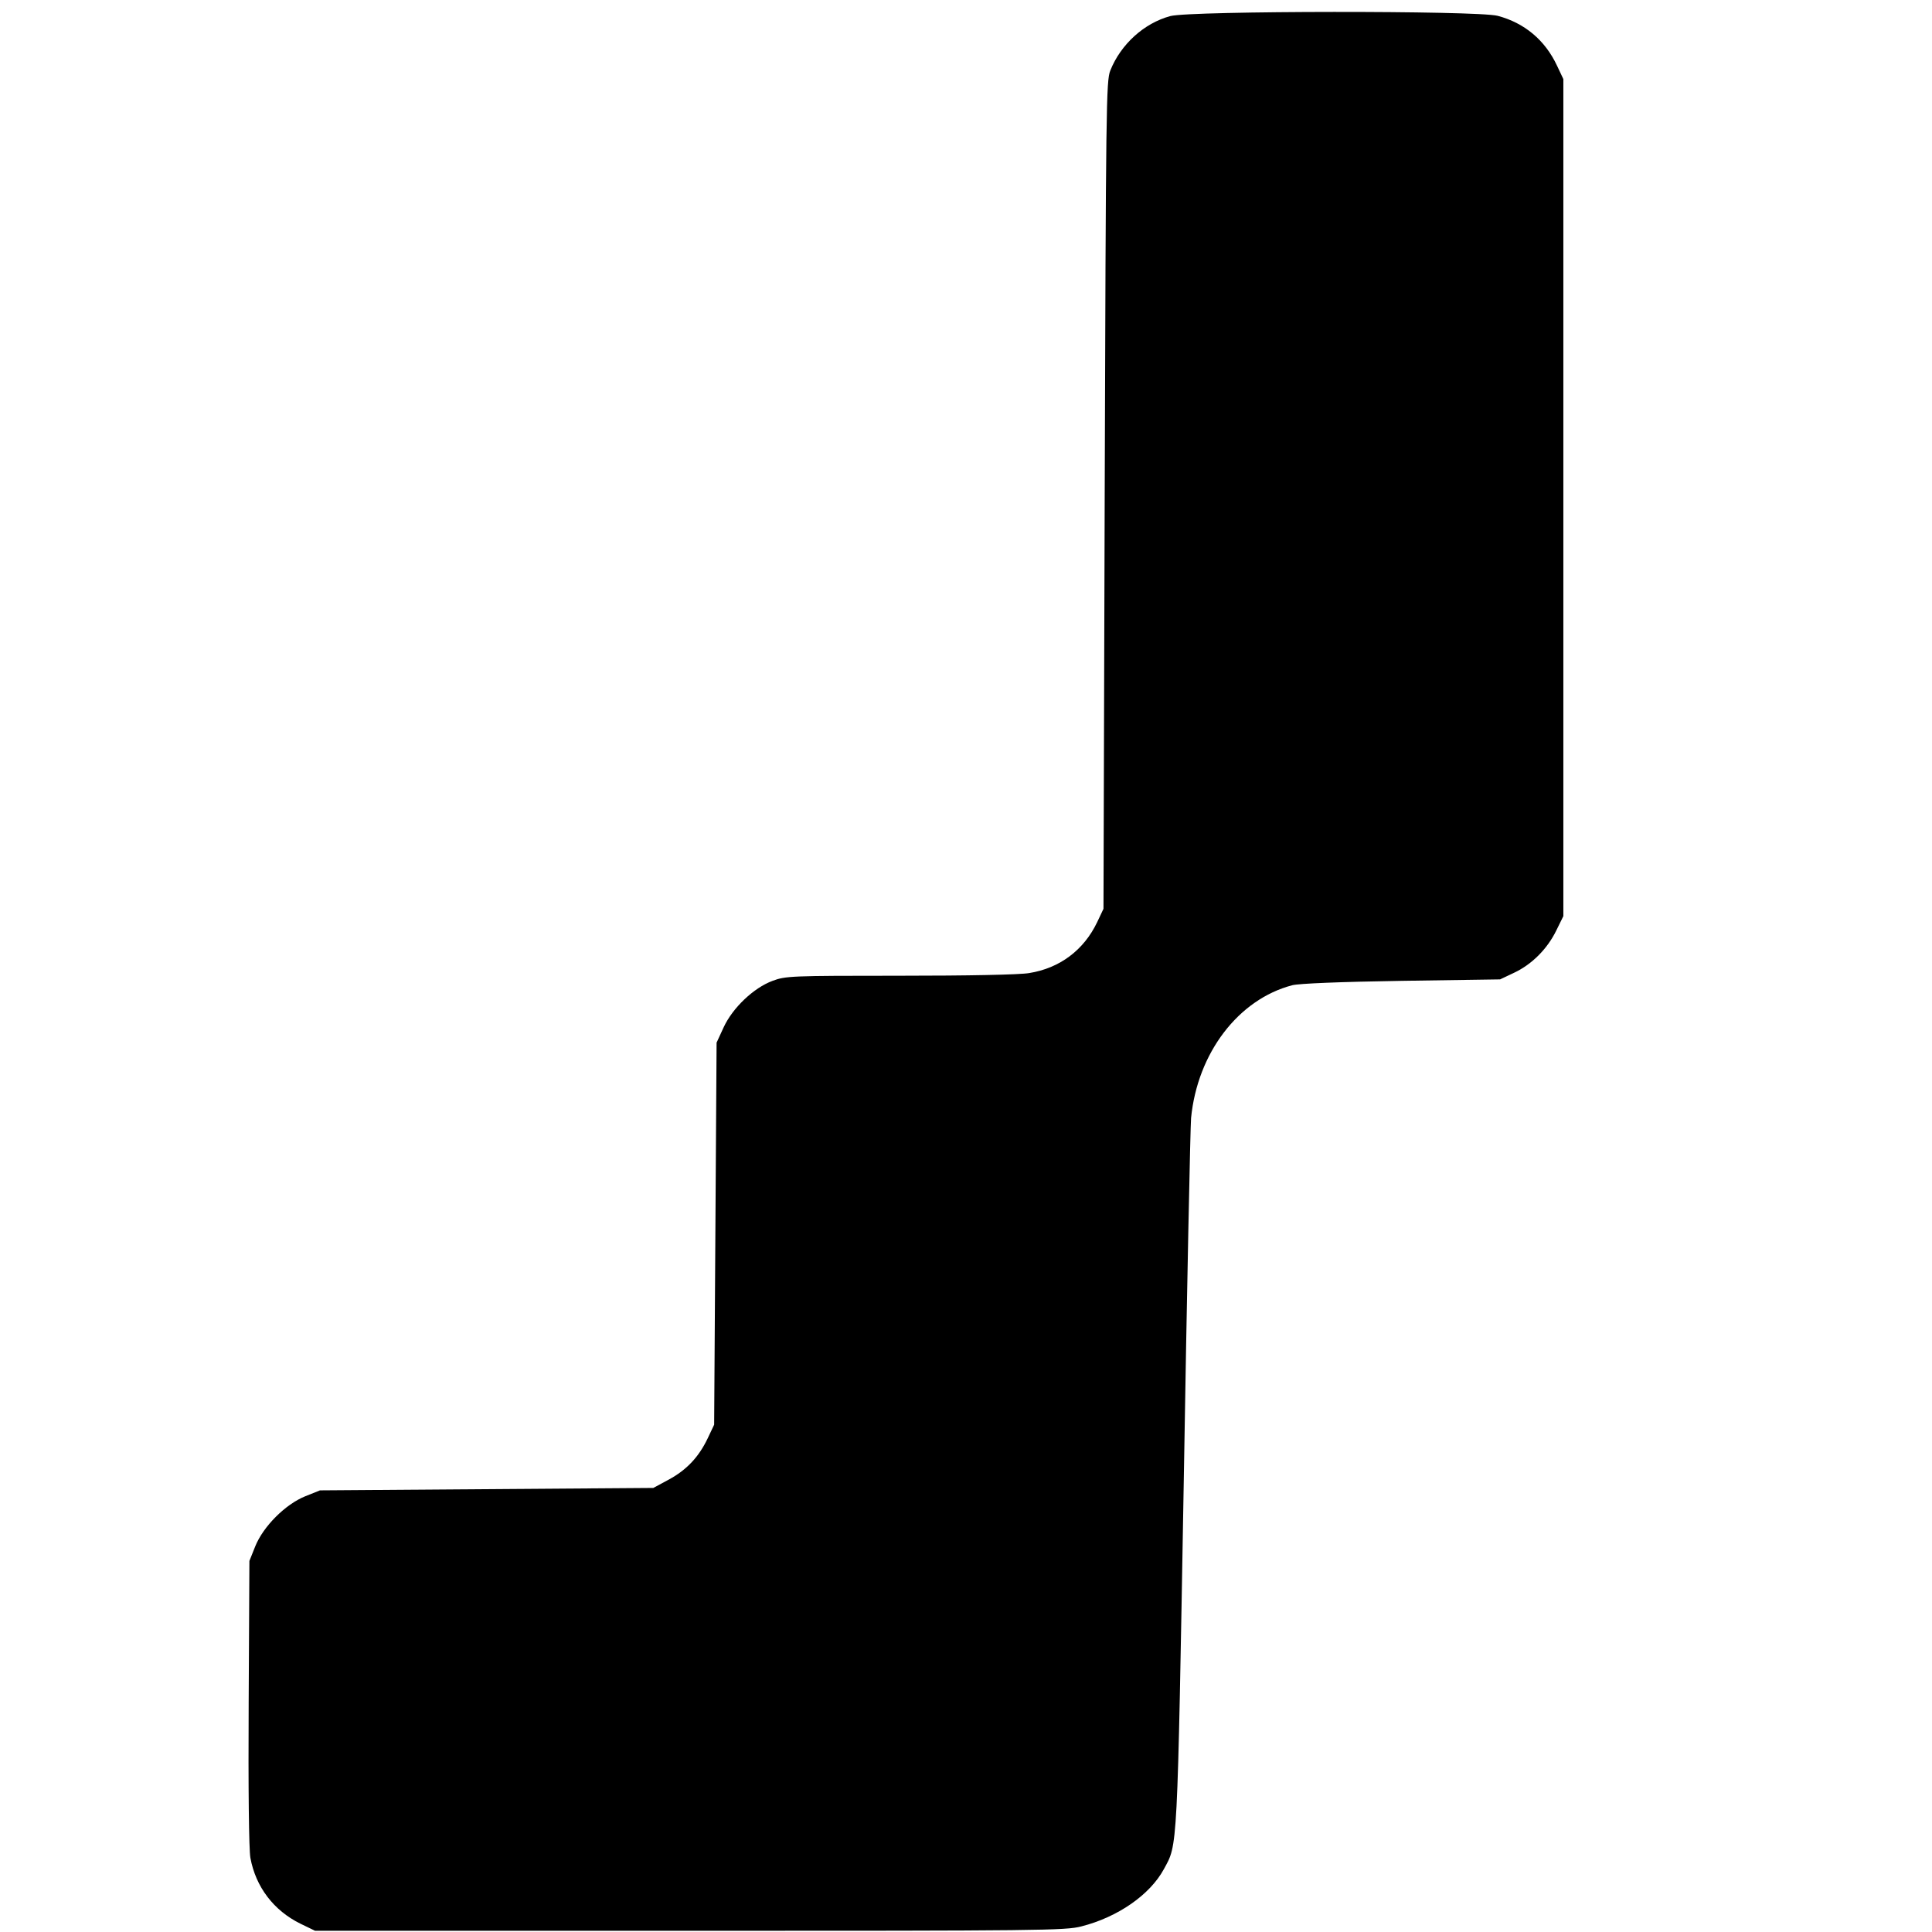
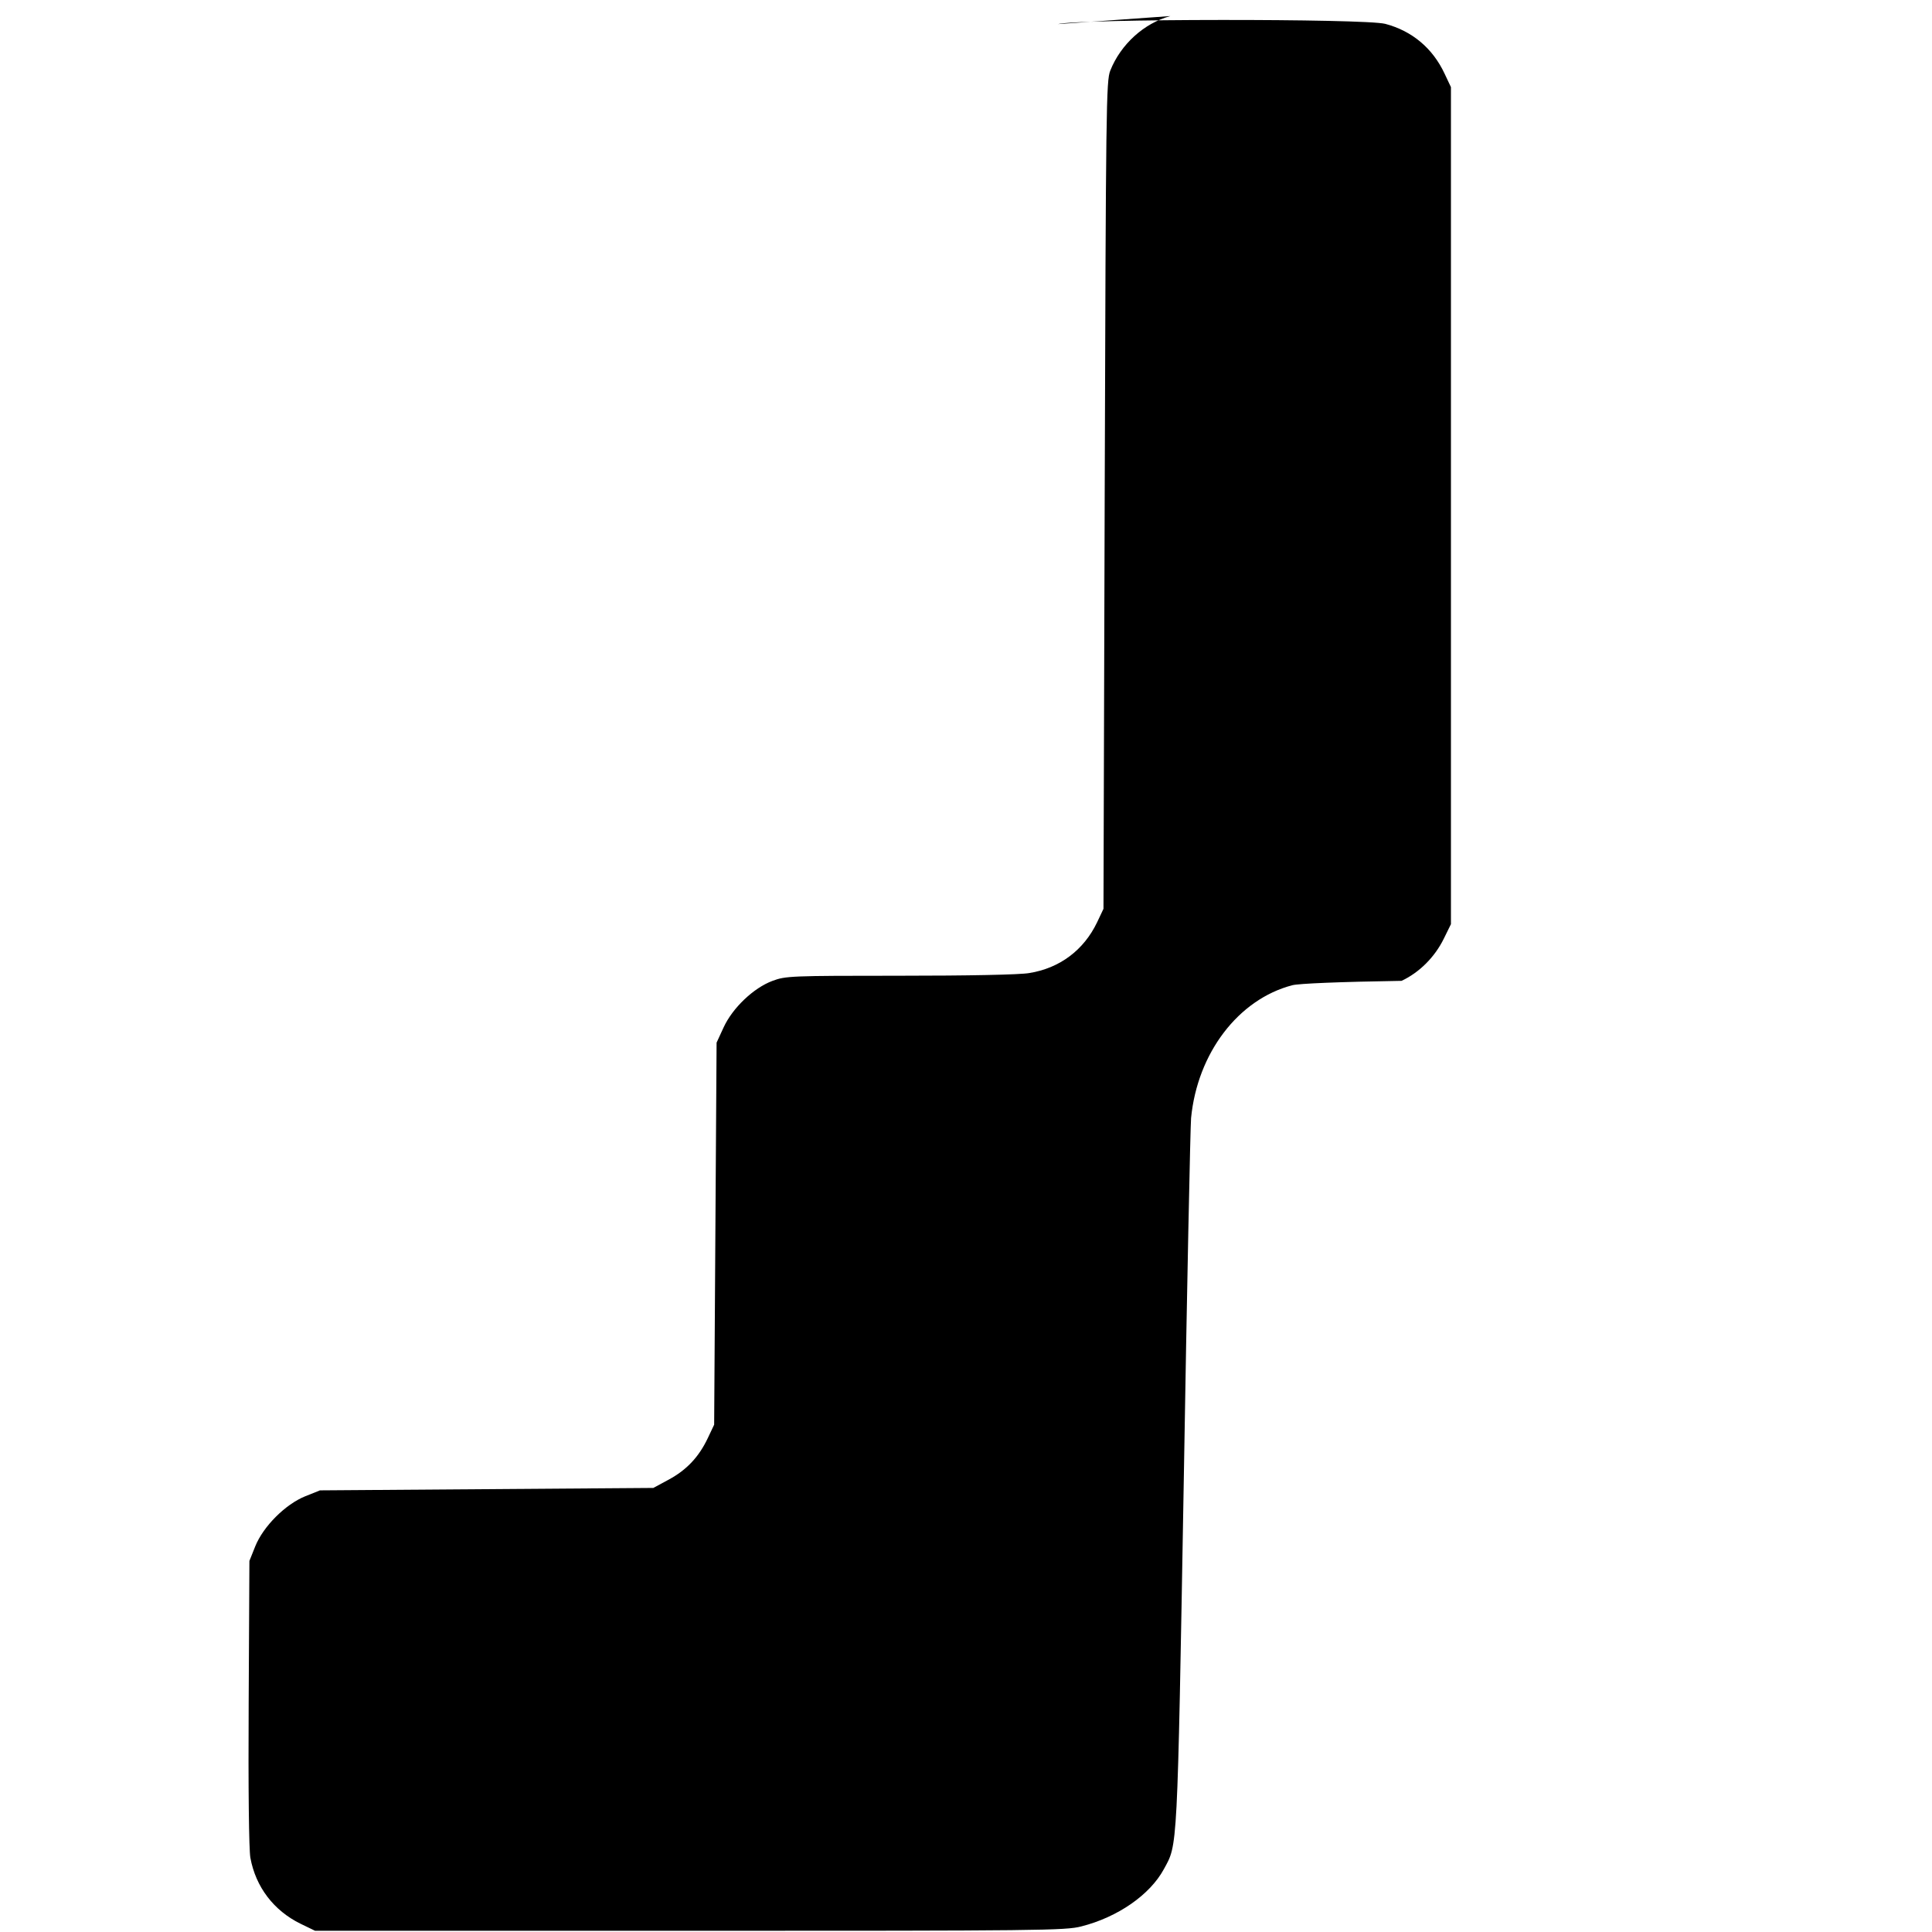
<svg xmlns="http://www.w3.org/2000/svg" version="1.0" width="100mm" height="100mm" viewBox="0 0 610 794" preserveAspectRatio="xMidYMid meet">
  <g transform="translate(0,794) scale(0.1,-0.1)" fill="#000000" stroke="none">
-     <path d="M3890 7874 c-108 -29 -204 -116 -247 -224 -17 -42 -18 -145 -23 -1745 l-5 -1700 -26 -55 c-55 -115 -154 -189 -279 -209 -39 -7 -254 -11 -532 -11 -449 0 -469 -1 -523 -21 -78 -29 -164 -111 -201 -191 l-29 -63 -5 -785 -5 -785 -26 -55 c-37 -78 -87 -131 -161 -171 l-63 -34 -685 -5 -685 -5 -60 -24 c-82 -33 -173 -124 -206 -206 l-24 -60 -3 -583 c-2 -354 1 -604 7 -637 22 -120 96 -217 206 -271 l60 -29 1540 0 c1441 0 1544 1 1609 18 150 38 282 130 339 235 57 105 55 53 82 1597 13 787 27 1457 30 1490 26 267 194 488 416 546 27 7 195 14 449 18 l405 6 57 27 c73 34 137 98 174 174 l29 59 0 1720 0 1720 -26 55 c-49 105 -134 176 -244 205 -86 22 -1261 21 -1345 -1z" />
+     <path d="M3890 7874 c-108 -29 -204 -116 -247 -224 -17 -42 -18 -145 -23 -1745 l-5 -1700 -26 -55 c-55 -115 -154 -189 -279 -209 -39 -7 -254 -11 -532 -11 -449 0 -469 -1 -523 -21 -78 -29 -164 -111 -201 -191 l-29 -63 -5 -785 -5 -785 -26 -55 c-37 -78 -87 -131 -161 -171 l-63 -34 -685 -5 -685 -5 -60 -24 c-82 -33 -173 -124 -206 -206 l-24 -60 -3 -583 c-2 -354 1 -604 7 -637 22 -120 96 -217 206 -271 l60 -29 1540 0 c1441 0 1544 1 1609 18 150 38 282 130 339 235 57 105 55 53 82 1597 13 787 27 1457 30 1490 26 267 194 488 416 546 27 7 195 14 449 18 c73 34 137 98 174 174 l29 59 0 1720 0 1720 -26 55 c-49 105 -134 176 -244 205 -86 22 -1261 21 -1345 -1z" />
  </g>
</svg>